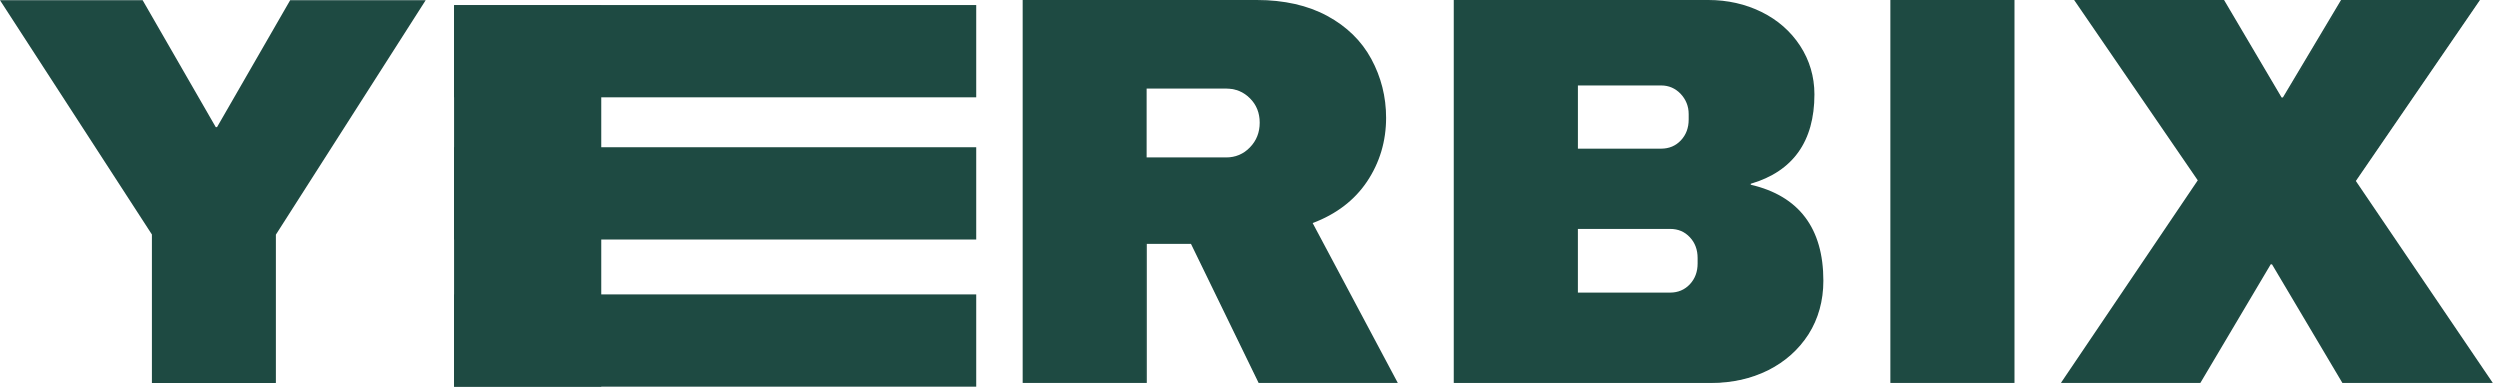
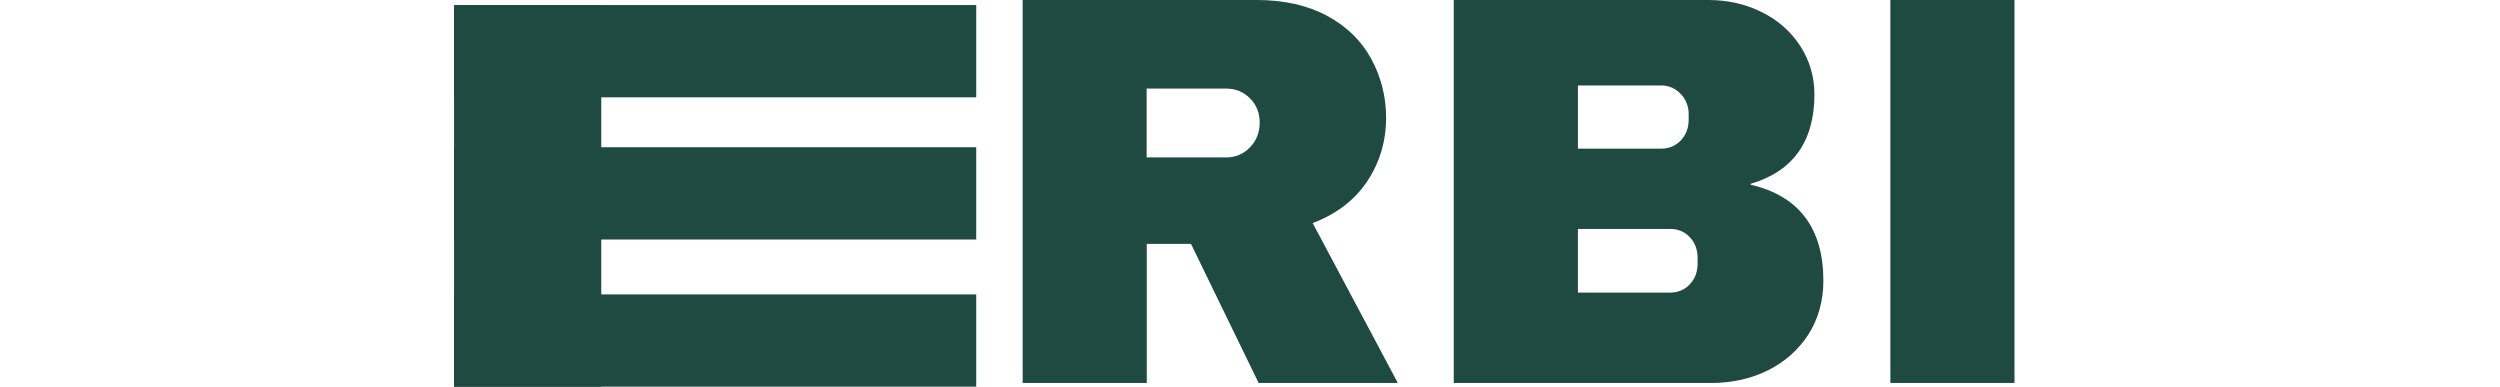
<svg xmlns="http://www.w3.org/2000/svg" width="278" height="43" viewBox="0 0 278 43" fill="none">
-   <path d="M30.599 42.5H16.978V26.042L0.158 0.117H15.803L23.933 14.227H24.186L32.316 0.117H47.166L30.599 26.042V42.5Z" fill="#1E4A42" />
-   <path d="M30.694 42.589H16.892V26.076L0 0.025H15.862L23.991 14.135H24.136L32.266 0.025H47.333L47.242 0.17L30.676 26.095V42.589H30.694ZM17.072 42.408H30.513V26.022L47.008 0.206H32.374L24.244 14.316H23.901L15.771 0.206H0.343L17.09 26.022V42.408H17.072Z" fill="#1E4A42" />
  <path d="M154.044 13.097C154.044 15.68 153.339 18.029 151.948 20.124C150.557 22.22 148.516 23.756 145.842 24.749L155.272 42.49H139.989L132.473 27.026H127.415V42.49H113.793V0.107H139.736C142.771 0.107 145.372 0.686 147.522 1.86C149.672 3.034 151.298 4.606 152.382 6.611C153.502 8.598 154.044 10.766 154.044 13.097ZM140.169 13.657C140.169 12.555 139.79 11.615 139.067 10.893C138.326 10.152 137.423 9.791 136.357 9.791H127.415V17.613H136.357C137.423 17.613 138.326 17.234 139.067 16.475C139.808 15.698 140.169 14.759 140.169 13.657Z" fill="#1E4A42" />
  <path d="M155.435 42.581H139.952L139.934 42.527L132.437 27.117H127.523V42.581H113.721V0H139.754C142.789 0 145.426 0.596 147.594 1.77C149.762 2.945 151.406 4.553 152.49 6.558C153.574 8.563 154.134 10.749 154.134 13.098C154.134 15.699 153.43 18.066 152.02 20.18C150.629 22.257 148.606 23.811 145.968 24.805L155.435 42.581ZM140.043 42.401H155.128L145.715 24.696L145.806 24.66C148.443 23.684 150.485 22.149 151.858 20.071C153.231 17.994 153.935 15.645 153.935 13.098C153.935 10.785 153.393 8.617 152.309 6.648C151.226 4.679 149.618 3.089 147.486 1.933C145.354 0.777 142.753 0.181 139.736 0.181H113.901V42.401H127.342V26.936H132.545L132.563 26.99L140.043 42.401ZM136.357 17.686H127.324V9.683H136.357C137.441 9.683 138.381 10.063 139.121 10.822C139.88 11.58 140.26 12.52 140.26 13.658C140.26 14.778 139.88 15.754 139.121 16.53C138.381 17.289 137.441 17.686 136.357 17.686ZM127.505 17.506H136.357C137.387 17.506 138.29 17.127 138.995 16.386C139.718 15.645 140.079 14.724 140.079 13.64C140.079 12.556 139.718 11.652 138.995 10.93C138.272 10.207 137.387 9.846 136.357 9.846H127.505V17.506Z" fill="#1E4A42" />
  <path d="M189.965 0.107C192.097 0.107 194.066 0.541 195.855 1.426C197.643 2.311 199.052 3.558 200.1 5.148C201.148 6.756 201.672 8.544 201.672 10.513C201.672 15.734 199.305 19.022 194.59 20.377V20.63C199.974 21.859 202.665 25.4 202.665 31.235C202.665 33.457 202.123 35.408 201.039 37.124C199.955 38.823 198.456 40.16 196.577 41.099C194.68 42.038 192.621 42.526 190.362 42.526H161.746V0.107H189.965ZM175.368 16.62H184.726C185.629 16.62 186.388 16.294 186.984 15.662C187.58 15.03 187.887 14.235 187.887 13.296V12.681C187.887 11.778 187.58 11.001 186.966 10.369C186.352 9.737 185.611 9.411 184.744 9.411H175.386V16.62H175.368ZM175.368 32.626H185.72C186.623 32.626 187.382 32.301 187.978 31.669C188.574 31.036 188.881 30.241 188.881 29.302V28.688C188.881 27.748 188.574 26.953 187.978 26.321C187.382 25.689 186.641 25.363 185.72 25.363H175.368V32.626Z" fill="#1E4A42" />
  <path d="M190.347 42.581H161.658V0H189.967C192.099 0 194.105 0.452 195.893 1.337C197.682 2.222 199.127 3.487 200.175 5.095C201.223 6.702 201.764 8.527 201.764 10.496C201.764 15.717 199.38 19.059 194.683 20.433V20.541C200.048 21.788 202.758 25.383 202.758 31.218C202.758 33.44 202.198 35.445 201.114 37.161C200.012 38.878 198.513 40.215 196.616 41.172C194.719 42.112 192.605 42.581 190.347 42.581ZM161.839 42.401H190.347C192.587 42.401 194.665 41.931 196.525 40.992C198.386 40.052 199.886 38.733 200.952 37.053C202.017 35.373 202.577 33.404 202.577 31.218C202.577 25.455 199.886 21.932 194.574 20.703L194.502 20.685V20.306L194.574 20.288C199.235 18.951 201.602 15.663 201.602 10.514C201.602 8.563 201.078 6.793 200.048 5.203C199.018 3.631 197.591 2.385 195.839 1.499C194.068 0.632 192.099 0.181 190.004 0.181H161.839V42.401ZM185.722 32.717H175.28V25.274H185.722C186.643 25.274 187.42 25.599 188.034 26.25C188.649 26.9 188.956 27.713 188.956 28.689V29.303C188.956 30.26 188.649 31.091 188.034 31.742C187.42 32.392 186.643 32.717 185.722 32.717ZM175.461 32.537H185.722C186.589 32.537 187.33 32.23 187.908 31.615C188.486 31.001 188.775 30.224 188.775 29.303V28.689C188.775 27.767 188.486 26.99 187.908 26.376C187.33 25.762 186.607 25.455 185.722 25.455H175.461V32.537ZM184.728 16.711H175.28V9.322H184.728C185.614 9.322 186.372 9.647 187.005 10.298C187.637 10.948 187.962 11.743 187.962 12.682V13.296C187.962 14.254 187.655 15.085 187.041 15.735C186.445 16.368 185.668 16.711 184.728 16.711ZM175.461 16.53H184.728C185.596 16.53 186.336 16.223 186.914 15.609C187.492 14.995 187.781 14.218 187.781 13.296V12.682C187.781 11.815 187.474 11.056 186.878 10.424C186.282 9.81 185.559 9.503 184.728 9.503H175.461V16.53Z" fill="#1E4A42" />
  <path d="M210.297 42.49V0.107H223.919V42.508H210.297V42.49Z" fill="#1E4A42" />
  <path d="M224.011 42.581H210.209V0H224.011V42.581ZM210.39 42.401H223.831V0.181H210.39V42.401Z" fill="#1E4A42" />
-   <path d="M277.032 42.49H260.52L252.697 29.302H252.444L244.622 42.49H229.338L244.495 20.052L230.819 0.107H247.277L253.691 10.947H253.944L260.411 0.107H275.623L261.875 20.142L277.032 42.49Z" fill="#1E4A42" />
-   <path d="M277.199 42.581H260.47L260.452 42.545L252.647 29.393H252.503L244.68 42.581H229.18L229.27 42.437L244.391 20.053L230.643 0H247.318L247.336 0.036L253.713 10.839H253.858L260.325 0H275.772L261.969 20.125L277.199 42.581ZM260.56 42.401H276.856L261.753 20.125L261.789 20.071L275.428 0.181H260.434L253.966 11.02H253.623L253.605 10.984L247.228 0.181H231.004L244.626 20.053L229.523 42.401H244.59L252.412 29.213H252.756L252.774 29.249L260.56 42.401Z" fill="#1E4A42" />
  <path d="M108.556 0.561H50.492V10.822H108.556V0.561Z" fill="#1E4A42" />
  <path d="M108.556 16.373H50.492V26.634H108.556V16.373Z" fill="#1E4A42" />
  <path d="M108.556 32.738H50.492V43H108.556V32.738Z" fill="#1E4A42" />
  <path d="M66.86 0.6H50.492V43H66.86V0.6Z" fill="#1E4A42" />
</svg>